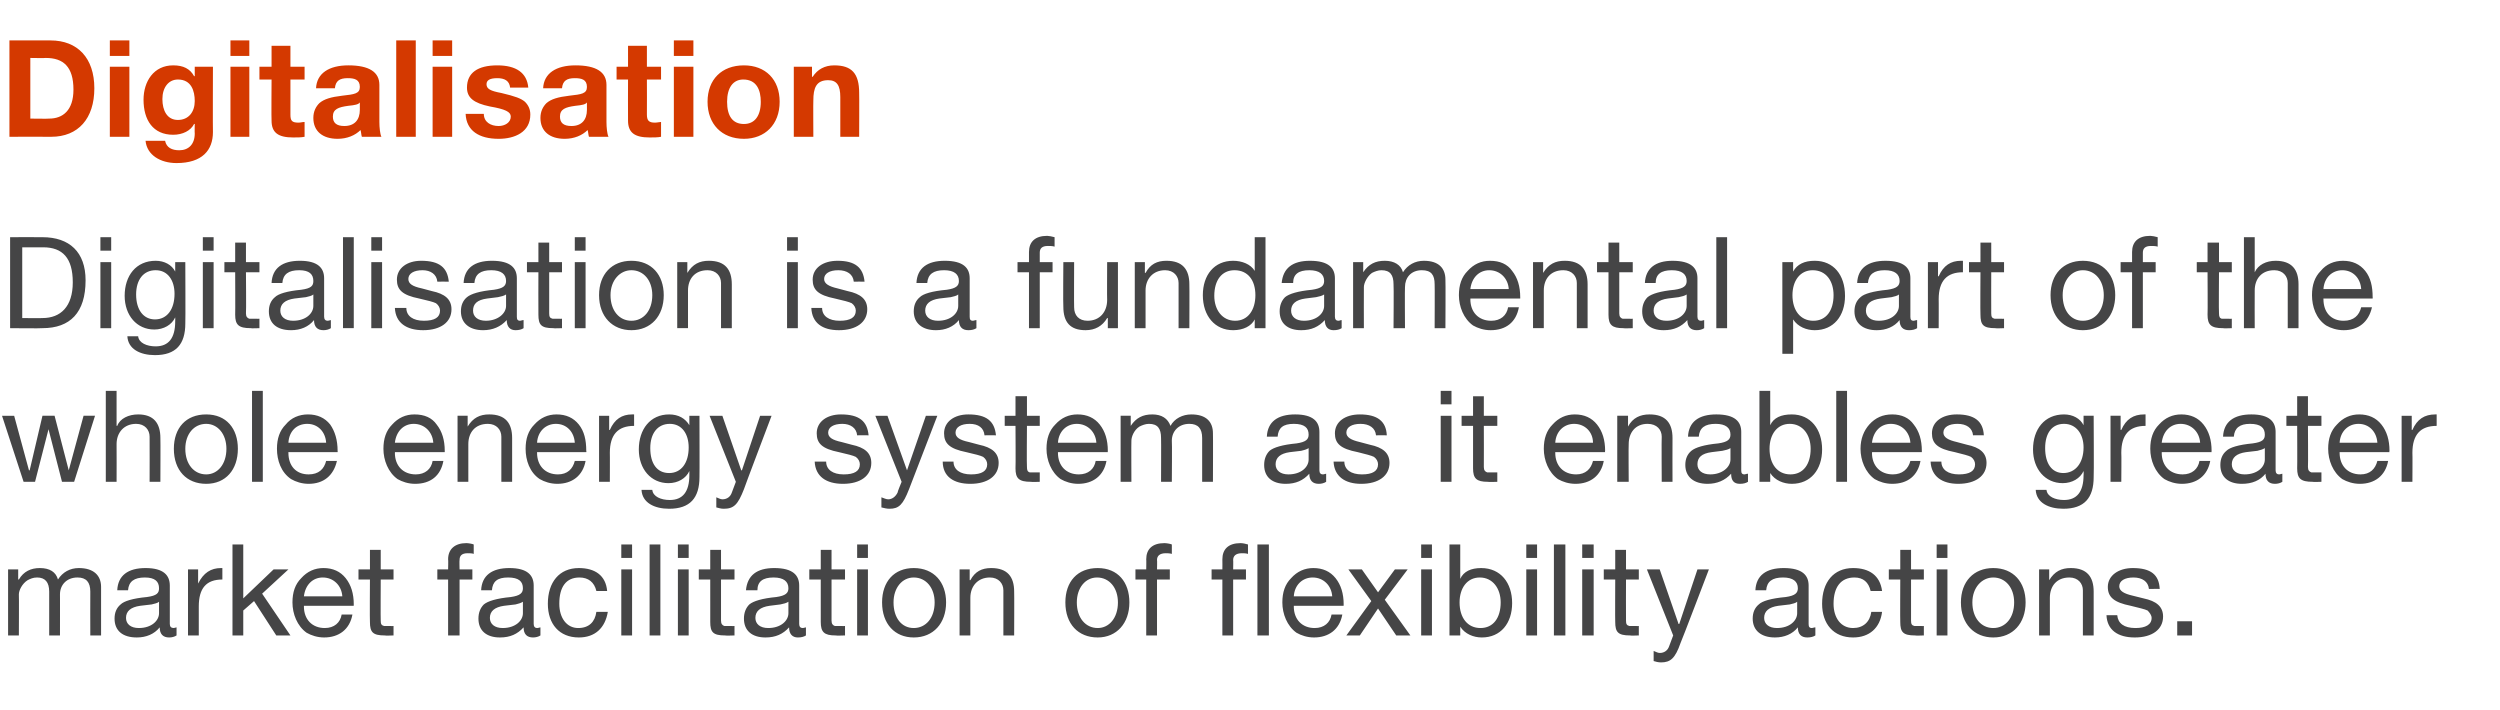
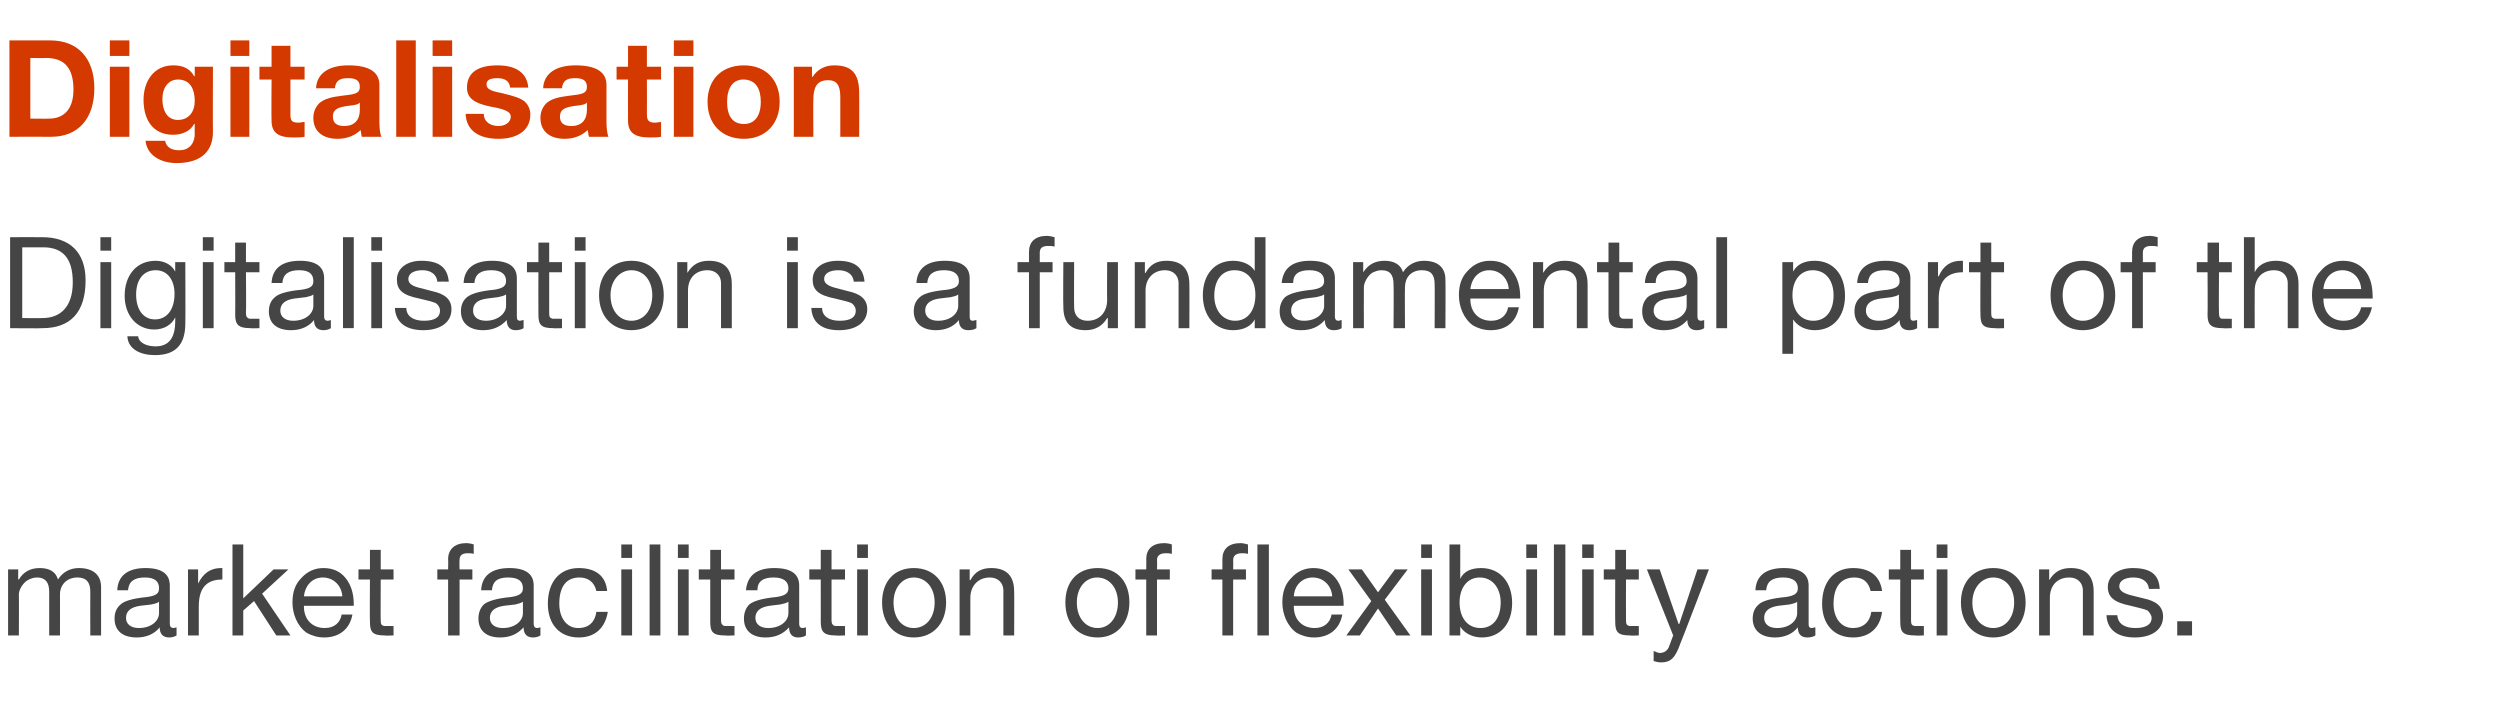
<svg xmlns="http://www.w3.org/2000/svg" version="1.1" width="371px" height="105.4px" viewBox="0 -6 371 105.4" style="top:-6px">
  <desc>Digitalisation Digitalisation is a fundamental part of the whole energy system as it enables greater market facilitat</desc>
  <defs />
  <g id="Polygon109522">
    <path d="m8.6 80c.7-1.1 1.8-1.7 3.1-1.7c2.2 0 3.3 1.1 3.3 2.8c-.01-.01 0 7.2 0 7.2h-1.6s-.02-6.47 0-6.5c0-1.4-.6-2.1-1.9-2.1c-1.6 0-2.6 1.1-2.6 2.5c.01-.03 0 6.1 0 6.1H7.3v-6.5c0-1.4-.6-2.1-1.8-2.1c-.6 0-1 .2-1.4.4c-.8.5-1.3 1.5-1.3 2.1c.03-.01 0 6.1 0 6.1H1.2v-9.8h1.5v1.5s.07-.03.1 0c.7-1.2 1.8-1.7 3.1-1.7c1.5 0 2.4.6 2.7 1.7zm16.6.9v5.7c0 .4.2.6.6.6c.1 0 .3-.1.4-.1v1.2c-.3.2-.7.3-1.1.3c-.9 0-1.4-.5-1.4-1.5c-.8 1-2 1.5-3.4 1.5c-2.1 0-3.3-1-3.3-2.8c0-.9.3-1.6.9-2.1c.5-.5 1.8-.9 3.9-1.1c1.5-.2 1.8-.6 1.8-1.3c0-1-.6-1.6-2.1-1.6c-1.6 0-2.4.6-2.5 1.9h-1.6c.1-2.2 1.6-3.3 4.2-3.3c2.7 0 3.6 1.1 3.6 2.6zm-4.6 6.3c1.9 0 3-1.1 3-2.2v-1.7c-.2.2-.7.3-1.1.4l-1.7.2c-1.4.2-2.1.8-2.1 1.8c0 .9.7 1.5 1.9 1.5zM33 78.3v1.7c-2.4 0-3.5 1.3-3.5 4v4.3h-1.6v-9.8h1.5v2.1s.04 0 0 0c.8-1.6 1.9-2.3 3.4-2.3h.2zm3.1-3.5v8l4.5-4.3h2.2l-3.9 3.6l4.2 6.2H41l-3.3-5.1l-1.6 1.4v3.7h-1.6V74.8h1.6zm15.2 5c.8 1 1.2 2.3 1.2 3.9c-.03.03 0 .2 0 .2h-7.4s.02.14 0 .1c0 1.9 1.2 3.2 3.1 3.2c1.4 0 2.3-.8 2.5-2h1.6c-.4 2.2-2 3.4-4.2 3.4c-1 0-1.9-.3-2.6-.7c-1.4-1-2.1-2.8-2.1-4.5c0-1.5.4-2.7 1.3-3.6c.9-1 2-1.5 3.3-1.5c1.4 0 2.5.5 3.3 1.5zm-.5 2.7c-.1-1.6-1.3-2.8-2.9-2.8c-1.5 0-2.6 1.1-2.8 2.8h5.7zm5.7-6.9v2.9h1.9v1.5h-1.9s-.03 6.11 0 6.1c0 .5.1.7.5.8h1c-.03.02.4 0 .4 0v1.4s-1.3.05-1.3 0c-1.8 0-2.2-.5-2.2-2c-.04 0 0-6.3 0-6.3h-1.7v-1.5h1.7v-2.9h1.6zm13.8-.8v1.4c-.2-.1-.7-.1-.9-.1c-.9 0-1.2.4-1.2 1c-.04.02 0 1.4 0 1.4h1.9v1.5h-1.9v8.3h-1.7V80h-1.6v-1.5h1.6s.04-1.51 0-1.5c0-1.5 1-2.4 2.7-2.4c.3 0 .9.1 1.1.2zm8.9 6.1v5.7c0 .4.2.6.5.6c.2 0 .4-.1.5-.1v1.2c-.3.2-.7.3-1.1.3c-.9 0-1.4-.5-1.4-1.5c-.9 1-2 1.5-3.5 1.5c-2 0-3.2-1-3.2-2.8c0-.9.3-1.6.8-2.1c.6-.5 1.9-.9 4-1.1c1.4-.2 1.8-.6 1.8-1.3c0-1-.6-1.6-2.2-1.6c-1.6 0-2.3.6-2.4 1.9h-1.6c.1-2.2 1.6-3.3 4.2-3.3c2.7 0 3.6 1.1 3.6 2.6zm-4.6 6.3c1.9 0 3-1.1 3-2.2v-1.7c-.3.2-.7.3-1.1.4l-1.7.2c-1.4.2-2.1.8-2.1 1.8c0 .9.7 1.5 1.9 1.5zm15.5-5.5h-1.6c-.3-1.3-1.2-2-2.5-2c-2 0-3 1.4-3 3.9c0 2.1 1.1 3.6 2.8 3.6c1.6 0 2.5-.9 2.7-2.4h1.7c-.4 2.4-1.9 3.8-4.3 3.8c-2.9 0-4.6-2-4.6-5c0-3.2 1.7-5.3 4.6-5.3c2.4 0 4 1.1 4.2 3.4zm3.7-6.9v2h-1.6v-2h1.6zm0 3.7v9.8h-1.6v-9.8h1.6zm4.2-3.7v13.5h-1.6V74.8h1.6zm4.2 0v2h-1.6v-2h1.6zm0 3.7v9.8h-1.6v-9.8h1.6zm4.8-2.9v2.9h2v1.5h-2s.01 6.11 0 6.1c0 .5.2.7.5.8h1c.01.02.5 0 .5 0v1.4s-1.37.05-1.4 0c-1.8 0-2.2-.5-2.2-2V80h-1.7v-1.5h1.7v-2.9h1.6zm11.6 5.3v5.7c0 .4.2.6.5.6c.2 0 .4-.1.5-.1v1.2c-.3.2-.7.3-1.2.3c-.8 0-1.3-.5-1.3-1.5c-.9 1-2 1.5-3.5 1.5c-2 0-3.2-1-3.2-2.8c0-.9.3-1.6.8-2.1c.6-.5 1.9-.9 4-1.1c1.4-.2 1.8-.6 1.8-1.3c0-1-.7-1.6-2.2-1.6c-1.6 0-2.4.6-2.4 1.9h-1.7c.2-2.2 1.6-3.3 4.2-3.3c2.8 0 3.7 1.1 3.7 2.6zm-4.6 6.3c1.9 0 3-1.1 3-2.2v-1.7c-.3.2-.7.3-1.2.4l-1.6.2c-1.4.2-2.1.8-2.1 1.8c0 .9.7 1.5 1.9 1.5zm9.4-11.6v2.9h2v1.5h-2s.01 6.11 0 6.1c0 .5.2.7.5.8h1c.01.02.5 0 .5 0v1.4s-1.36.05-1.4 0c-1.7 0-2.2-.5-2.2-2V80h-1.7v-1.5h1.7v-2.9h1.6zm5.4-.8v2h-1.6v-2h1.6zm0 3.7v9.8h-1.6v-9.8h1.6zm11.6 4.9c0 3.1-1.9 5.2-4.8 5.2c-2.8 0-4.7-2-4.7-5.2c0-3.1 1.8-5.1 4.7-5.1c3 0 4.8 2.1 4.8 5.1zm-4.8 3.8c1.8 0 3.1-1.5 3.1-3.8c0-2.2-1.3-3.7-3.1-3.7c-1.7 0-3 1.5-3 3.7c0 2.3 1.2 3.8 3 3.8zm14.9-5.4c.03.01 0 6.5 0 6.5h-1.6s.01-6.66 0-6.7c0-1-.7-1.9-2-1.9c-1.8 0-2.9 1.3-2.9 3v5.6h-1.6v-9.8h1.5v1.6s.05-.02.1 0c.7-1.3 1.7-1.8 3.1-1.8c2.4 0 3.4 1.3 3.4 3.5zm17.1 1.6c0 3.1-1.9 5.2-4.7 5.2c-2.9 0-4.8-2-4.8-5.2c0-3.1 1.8-5.1 4.8-5.1c3 0 4.7 2.1 4.7 5.1zm-4.7 3.8c1.7 0 3-1.5 3-3.8c0-2.2-1.3-3.7-3.1-3.7c-1.7 0-3 1.5-3 3.7c0 2.3 1.3 3.8 3.1 3.8zm11-12.4v1.4c-.3-.1-.7-.1-.9-.1c-.9 0-1.3.4-1.3 1c.04.02 0 1.4 0 1.4h1.9v1.5h-1.9v8.3h-1.6V80h-1.6v-1.5h1.6s.03-1.51 0-1.5c0-1.5.9-2.4 2.7-2.4c.3 0 .9.1 1.1.2zm11.3 0v1.4c-.3-.1-.7-.1-.9-.1c-.9 0-1.3.4-1.3 1c.03.02 0 1.4 0 1.4h1.9v1.5H183v8.3h-1.6V80h-1.6v-1.5h1.6s.02-1.51 0-1.5c0-1.5.9-2.4 2.7-2.4c.3 0 .8.1 1.1.2zm3.1 0v13.5h-1.7V74.8h1.7zm9.9 5c.8 1 1.2 2.3 1.2 3.9c-.03.03 0 .2 0 .2H192s.02.14 0 .1c0 1.9 1.2 3.2 3.1 3.2c1.4 0 2.3-.8 2.5-2h1.6c-.4 2.2-2 3.4-4.2 3.4c-1 0-1.9-.3-2.6-.7c-1.4-1-2.1-2.8-2.1-4.5c0-1.5.4-2.7 1.3-3.6c.9-1 2-1.5 3.3-1.5c1.4 0 2.5.5 3.3 1.5zm-.5 2.7c-.1-1.6-1.3-2.8-2.9-2.8c-1.5 0-2.7 1.1-2.8 2.8h5.7zm4.4-4l2.4 3.4l2.5-3.4h1.9l-3.4 4.5l3.8 5.3h-2.1l-2.7-4l-2.7 4h-2l3.7-5.1l-3.4-4.7h2zm10.4-3.7v2h-1.6v-2h1.6zm0 3.7v9.8h-1.6v-9.8h1.6zm4.2-3.7v5.1s.01-.04 0 0c.5-1.1 1.6-1.6 3.1-1.6c2.9 0 4.6 2.2 4.6 5.2c0 3-1.7 5.1-4.5 5.1c-1.2 0-2.5-.5-3.2-1.6c.01.04 0 0 0 0v1.3h-1.6V74.8h1.6zm3 12.4c1.9 0 3-1.5 3-3.8c0-2.1-1.2-3.7-3.1-3.7c-1.9 0-3 1.6-3 3.7c0 2.3 1.2 3.8 3.1 3.8zm8.4-12.4v2h-1.6v-2h1.6zm0 3.7v9.8h-1.6v-9.8h1.6zm4.2-3.7v13.5h-1.7V74.8h1.7zm4.2 0v2h-1.7v-2h1.7zm0 3.7v9.8h-1.7v-9.8h1.7zm4.8-2.9v2.9h1.9v1.5h-1.9s-.02 6.11 0 6.1c0 .5.1.7.5.8h1c-.01.02.4 0 .4 0v1.4s-1.29.05-1.3 0c-1.8 0-2.2-.5-2.2-2c-.03 0 0-6.3 0-6.3H238v-1.5h1.7v-2.9h1.6zm5 2.9l2.8 8.1h.1l2.7-8.1h1.7s-4.15 10.89-4.2 10.9c-.8 2.3-1.5 2.9-2.9 2.9c-.4 0-.8-.1-1.1-.2v-1.5c.3.1.6.3.9.3c.7 0 1.2-.4 1.4-1c0-.03.6-1.6.6-1.6l-3.9-9.8h1.9zm22.1 2.4v5.7c0 .4.1.6.5.6c.1 0 .3-.1.5-.1v1.2c-.3.2-.7.3-1.2.3c-.9 0-1.4-.5-1.4-1.5c-.8 1-2 1.5-3.4 1.5c-2 0-3.3-1-3.3-2.8c0-.9.3-1.6.9-2.1c.5-.5 1.8-.9 4-1.1c1.4-.2 1.8-.6 1.8-1.3c0-1-.7-1.6-2.2-1.6c-1.6 0-2.4.6-2.5 1.9h-1.6c.1-2.2 1.6-3.3 4.2-3.3c2.8 0 3.7 1.1 3.7 2.6zm-4.7 6.3c1.9 0 3-1.1 3-2.2v-1.7c-.2.2-.7.3-1.1.4l-1.7.2c-1.4.2-2.1.8-2.1 1.8c0 .9.7 1.5 1.9 1.5zm15.6-5.5h-1.7c-.3-1.3-1.1-2-2.4-2c-2 0-3.1 1.4-3.1 3.9c0 2.1 1.1 3.6 2.9 3.6c1.5 0 2.5-.9 2.7-2.4h1.6c-.3 2.4-1.9 3.8-4.3 3.8c-2.9 0-4.6-2-4.6-5c0-3.2 1.7-5.3 4.6-5.3c2.4 0 4 1.1 4.3 3.4zm4.3-6.1v2.9h1.9v1.5h-1.9s-.01 6.11 0 6.1c0 .5.1.7.5.8h1c-.01.02.4 0 .4 0v1.4s-1.28.05-1.3 0c-1.8 0-2.2-.5-2.2-2c-.03 0 0-6.3 0-6.3h-1.7v-1.5h1.7v-2.9h1.6zm5.4-.8v2h-1.6v-2h1.6zm0 3.7v9.8h-1.6v-9.8h1.6zm11.6 4.9c0 3.1-1.9 5.2-4.8 5.2c-2.8 0-4.8-2-4.8-5.2c0-3.1 1.9-5.1 4.8-5.1c3 0 4.8 2.1 4.8 5.1zm-4.8 3.8c1.8 0 3.1-1.5 3.1-3.8c0-2.2-1.3-3.7-3.1-3.7c-1.7 0-3.1 1.5-3.1 3.7c0 2.3 1.3 3.8 3.1 3.8zm14.9-5.4v6.5h-1.6s-.01-6.66 0-6.7c0-1-.7-1.9-2-1.9c-1.9 0-2.9 1.3-2.9 3v5.6h-1.6v-9.8h1.5v1.6s.03-.02 0 0c.8-1.3 1.8-1.8 3.2-1.8c2.4 0 3.4 1.3 3.4 3.5zm9.8-.4c.03-.02-1.6 0-1.6 0c0 0 .02-.04 0 0c-.1-1.1-1-1.7-2.3-1.7c-1.3 0-2.1.5-2.1 1.3c0 .7.7 1.1 2 1.4l1.6.4c1.9.4 2.9 1.2 2.9 2.7c0 1.9-1.6 3.1-4.2 3.1c-2.5 0-4.1-1.1-4.2-3.3h1.6c.1 1.2 1 1.9 2.7 1.9c1.5 0 2.4-.5 2.4-1.5c0-.4-.3-.8-.6-1.1c-.4-.2-1.3-.4-2.5-.7c-2.5-.5-3.4-1.3-3.4-2.8c0-1.7 1.6-2.8 3.7-2.8c2.7 0 3.9 1 4 3.1zm4.8 4.8v2.1h-2.2v-2.1h2.2z" stroke="none" fill="#454546" />
  </g>
  <g id="Polygon109521">
-     <path d="m2.1 55.7l2.2 8.1h.1l1.9-8.1h1.8l2.1 8.1l2.2-8.1h1.7L11 65.5H9.2l-2-7.8l-2 7.8H3.5L.3 55.7h1.8zM17.3 52v5.2s.05-.03.1 0c.4-1.1 1.7-1.7 3.1-1.7c2.3 0 3.3 1.3 3.3 3.5c.03.01 0 6.5 0 6.5h-1.6s.02-6.66 0-6.7c0-1-.7-1.9-2-1.9c-1.8 0-2.9 1.3-2.9 3c.02.04 0 5.6 0 5.6h-1.6V52h1.6zm18 8.6c0 3.1-1.8 5.2-4.7 5.2c-2.9 0-4.8-2-4.8-5.2c0-3.1 1.8-5.1 4.8-5.1c3 0 4.7 2.1 4.7 5.1zm-4.7 3.8c1.7 0 3-1.5 3-3.8c0-2.2-1.3-3.7-3-3.7c-1.8 0-3.1 1.5-3.1 3.7c0 2.3 1.3 3.8 3.1 3.8zM39 52v13.5h-1.6V52h1.6zm10 5c.7 1 1.1 2.3 1.1 3.9c.03.03 0 .2 0 .2h-7.3s-.02.14 0 .1c0 1.9 1.1 3.2 3 3.2c1.5 0 2.3-.8 2.6-2h1.6c-.5 2.2-2 3.4-4.2 3.4c-1 0-1.9-.3-2.6-.7c-1.5-1-2.1-2.8-2.1-4.5c0-1.5.4-2.7 1.3-3.6c.8-1 2-1.5 3.3-1.5c1.4 0 2.5.5 3.3 1.5zm-.6 2.7c-.1-1.6-1.2-2.8-2.8-2.8c-1.6 0-2.7 1.1-2.8 2.8h5.6zM64.8 57c.8 1 1.2 2.3 1.2 3.9v.2h-7.4s.04.14 0 .1c0 1.9 1.2 3.2 3.1 3.2c1.4 0 2.3-.8 2.5-2h1.6c-.4 2.2-1.9 3.4-4.2 3.4c-1 0-1.9-.3-2.6-.7c-1.4-1-2.1-2.8-2.1-4.5c0-1.5.4-2.7 1.3-3.6c.9-1 2-1.5 3.3-1.5c1.5 0 2.6.5 3.3 1.5zm-.5 2.7c-.1-1.6-1.3-2.8-2.9-2.8c-1.5 0-2.6 1.1-2.8 2.8h5.7zM76 59v6.5h-1.6v-6.7c0-1-.7-1.9-2-1.9c-1.9 0-2.9 1.3-2.9 3v5.6h-1.6v-9.8h1.5v1.6s.04-.02 0 0c.8-1.3 1.8-1.8 3.2-1.8c2.4 0 3.4 1.3 3.4 3.5zm9.9-2c.8 1 1.1 2.3 1.1 3.9c.05.03 0 .2 0 .2h-7.3v.1c0 1.9 1.2 3.2 3.1 3.2c1.4 0 2.2-.8 2.5-2h1.6c-.4 2.2-2 3.4-4.2 3.4c-1 0-1.9-.3-2.6-.7c-1.5-1-2.1-2.8-2.1-4.5c0-1.5.4-2.7 1.3-3.6c.9-1 2-1.5 3.3-1.5c1.4 0 2.5.5 3.3 1.5zm-.6 2.7c-.1-1.6-1.2-2.8-2.8-2.8c-1.5 0-2.7 1.1-2.8 2.8h5.6zm8.8-4.2v1.7c-2.4 0-3.6 1.3-3.6 4c.02-.04 0 4.3 0 4.3h-1.6v-9.8h1.5v2.1h.1c.7-1.6 1.8-2.3 3.3-2.3h.3zm8.2 1.6c-.01.03 0 0 0 0v-1.4h1.5s.03 9.11 0 9.1c0 3.1-1.4 4.7-4.5 4.7c-2.2 0-4-.9-4.1-2.8h1.6c.1 1 1.3 1.5 2.6 1.5c1.9 0 2.9-1.2 2.9-3.7v-.6s-.03-.02 0 0c-.5 1.1-1.7 1.8-3.1 1.8c-2.6 0-4.4-2.1-4.4-5c0-3 1.7-5.2 4.5-5.2c1.4 0 2.4.6 3 1.6zm-3 7.1c1.8 0 2.9-1.5 2.9-3.8c0-2-1-3.5-2.8-3.5c-1.8 0-2.9 1.4-2.9 3.6c0 2.3 1 3.7 2.8 3.7zm7.9-8.5l2.8 8.1h.1l2.7-8.1h1.7s-4.13 10.89-4.1 10.9c-.9 2.3-1.5 2.9-3 2.9c-.4 0-.7-.1-1.1-.2v-1.5c.3.1.6.3.9.3c.7 0 1.2-.4 1.4-1l.6-1.6l-3.9-9.8h1.9zm21.7 2.9c-.05-.02-1.7 0-1.7 0c0 0 .04-.04 0 0c-.1-1.1-1-1.7-2.2-1.7c-1.3 0-2.1.5-2.1 1.3c0 .7.6 1.1 2 1.4l1.5.4c1.9.4 2.9 1.2 2.9 2.7c0 1.9-1.6 3.1-4.2 3.1c-2.5 0-4.1-1.1-4.2-3.3h1.7c0 1.2 1 1.9 2.6 1.9c1.6 0 2.4-.5 2.4-1.5c0-.4-.2-.8-.6-1.1c-.4-.2-1.2-.4-2.5-.7c-2.5-.5-3.3-1.3-3.3-2.8c0-1.7 1.5-2.8 3.6-2.8c2.7 0 3.9 1 4.1 3.1zm2.8-2.9l2.9 8.1l2.8-8.1h1.7l-4.2 10.9c-.9 2.3-1.5 2.9-2.9 2.9c-.4 0-.8-.1-1.2-.2v-1.5c.3.1.7.3 1 .3c.6 0 1.1-.4 1.4-1c-.05-.03.6-1.6.6-1.6l-3.9-9.8h1.8zm16.1 2.9c-.04-.02-1.7 0-1.7 0c0 0 .04-.04 0 0c-.1-1.1-.9-1.7-2.2-1.7c-1.3 0-2.1.5-2.1 1.3c0 .7.6 1.1 2 1.4l1.5.4c1.9.4 2.9 1.2 2.9 2.7c0 1.9-1.6 3.1-4.2 3.1c-2.5 0-4.1-1.1-4.1-3.3h1.6c0 1.2 1 1.9 2.6 1.9c1.6 0 2.4-.5 2.4-1.5c0-.4-.2-.8-.6-1.1c-.4-.2-1.2-.4-2.5-.7c-2.5-.5-3.3-1.3-3.3-2.8c0-1.7 1.5-2.8 3.6-2.8c2.7 0 3.9 1 4.1 3.1zm4.6-5.8v2.9h1.9v1.5h-1.9s-.05 6.11 0 6.1c0 .5.1.7.4.8h1.1c-.05.02.4 0 .4 0v1.4s-1.32.05-1.3 0c-1.8 0-2.3-.5-2.3-2c.04 0 0-6.3 0-6.3h-1.6v-1.5h1.6v-2.9h1.7zm10.8 4.2c.8 1 1.2 2.3 1.2 3.9c-.03.03 0 .2 0 .2H157v.1c0 1.9 1.2 3.2 3.1 3.2c1.4 0 2.3-.8 2.5-2h1.6c-.4 2.2-2 3.4-4.2 3.4c-1 0-1.9-.3-2.6-.7c-1.4-1-2.1-2.8-2.1-4.5c0-1.5.4-2.7 1.3-3.6c.9-1 2-1.5 3.3-1.5c1.4 0 2.5.5 3.3 1.5zm-.5 2.7c-.1-1.6-1.3-2.8-2.9-2.8c-1.5 0-2.7 1.1-2.8 2.8h5.7zm11-2.5c.6-1.1 1.8-1.7 3.1-1.7c2.2 0 3.2 1.1 3.2 2.8c.03-.01 0 7.2 0 7.2h-1.6V59c0-1.4-.6-2.1-1.9-2.1c-1.6 0-2.6 1.1-2.6 2.5c.05-.03 0 6.1 0 6.1h-1.6s.03-6.47 0-6.5c0-1.4-.5-2.1-1.8-2.1c-.5 0-1 .2-1.4.4c-.8.5-1.2 1.5-1.2 2.1c-.03-.01 0 6.1 0 6.1h-1.6v-9.8h1.5v1.5s.01-.03 0 0c.8-1.2 1.8-1.7 3.2-1.7c1.4 0 2.3.6 2.7 1.7zm22.1.9v5.7c0 .4.2.6.5.6c.2 0 .4-.1.5-.1v1.2c-.3.2-.7.3-1.1.3c-.9 0-1.4-.5-1.4-1.5c-.9 1-2 1.5-3.5 1.5c-2 0-3.2-1-3.2-2.8c0-.9.3-1.6.8-2.1c.6-.5 1.9-.9 4-1.1c1.4-.2 1.8-.6 1.8-1.3c0-1-.6-1.6-2.2-1.6c-1.6 0-2.3.6-2.4 1.9H188c.1-2.2 1.6-3.3 4.2-3.3c2.7 0 3.6 1.1 3.6 2.6zm-4.6 6.3c1.9 0 3-1.1 3-2.2v-1.7c-.3.2-.7.3-1.1.4l-1.7.2c-1.4.2-2.1.8-2.1 1.8c0 .9.7 1.5 1.9 1.5zm14.6-5.8c-.01-.02-1.6 0-1.6 0c0 0-.02-.04 0 0c-.1-1.1-1-1.7-2.3-1.7c-1.3 0-2.1.5-2.1 1.3c0 .7.7 1.1 2 1.4l1.5.4c1.9.4 2.9 1.2 2.9 2.7c0 1.9-1.6 3.1-4.2 3.1c-2.4 0-4-1.1-4.1-3.3h1.6c0 1.2 1 1.9 2.6 1.9c1.6 0 2.4-.5 2.4-1.5c0-.4-.2-.8-.6-1.1c-.4-.2-1.2-.4-2.4-.7c-2.6-.5-3.4-1.3-3.4-2.8c0-1.7 1.5-2.8 3.7-2.8c2.6 0 3.9 1 4 3.1zm9.6-6.6v2h-1.6v-2h1.6zm0 3.7v9.8h-1.6v-9.8h1.6zm4.8-2.9v2.9h2v1.5h-2s.02 6.11 0 6.1c0 .5.2.7.5.8h1c.02.02.5 0 .5 0v1.4s-1.35.05-1.4 0c-1.7 0-2.2-.5-2.2-2v-6.3h-1.7v-1.5h1.7v-2.9h1.6zM237 57c.8 1 1.2 2.3 1.2 3.9c-.04.03 0 .2 0 .2h-7.4v.1c0 1.9 1.2 3.2 3.1 3.2c1.4 0 2.2-.8 2.5-2h1.6c-.4 2.2-2 3.4-4.2 3.4c-1 0-1.9-.3-2.6-.7c-1.4-1-2.1-2.8-2.1-4.5c0-1.5.4-2.7 1.3-3.6c.9-1 2-1.5 3.3-1.5c1.4 0 2.5.5 3.3 1.5zm-.6 2.7c0-1.6-1.2-2.8-2.8-2.8c-1.5 0-2.7 1.1-2.8 2.8h5.6zm11.8-.7c-.02.01 0 6.5 0 6.5h-1.6s-.04-6.66 0-6.7c0-1-.7-1.9-2.1-1.9c-1.8 0-2.8 1.3-2.8 3c-.04.04 0 5.6 0 5.6H240v-9.8h1.6v1.6s0-.02 0 0c.7-1.3 1.8-1.8 3.2-1.8c2.4 0 3.4 1.3 3.4 3.5zm10.2-.9v5.7c0 .4.1.6.5.6c.1 0 .3-.1.5-.1v1.2c-.3.2-.7.3-1.2.3c-.9 0-1.3-.5-1.3-1.5c-.9 1-2.1 1.5-3.5 1.5c-2 0-3.3-1-3.3-2.8c0-.9.3-1.6.9-2.1c.6-.5 1.9-.9 4-1.1c1.4-.2 1.8-.6 1.8-1.3c0-1-.7-1.6-2.2-1.6c-1.6 0-2.4.6-2.5 1.9h-1.6c.1-2.2 1.6-3.3 4.2-3.3c2.8 0 3.7 1.1 3.7 2.6zm-4.6 6.3c1.8 0 3-1.1 3-2.2v-1.7c-.3.2-.7.3-1.2.4l-1.6.2c-1.5.2-2.1.8-2.1 1.8c0 .9.7 1.5 1.9 1.5zm8.9-12.4v5.1s.03-.04 0 0c.5-1.1 1.6-1.6 3.2-1.6c2.8 0 4.5 2.2 4.5 5.2c0 3-1.7 5.1-4.5 5.1c-1.2 0-2.5-.5-3.2-1.6c.03.04 0 0 0 0v1.3h-1.6V52h1.6zm3 12.4c1.9 0 3-1.5 3-3.8c0-2.1-1.2-3.7-3.1-3.7c-1.9 0-3 1.6-3 3.7c0 2.3 1.2 3.8 3.1 3.8zm8.4-12.4v13.5h-1.6V52h1.6zm9.9 5c.8 1 1.2 2.3 1.2 3.9v.2h-7.4s.05.14 0 .1c0 1.9 1.2 3.2 3.1 3.2c1.4 0 2.3-.8 2.6-2h1.5c-.4 2.2-1.9 3.4-4.2 3.4c-1 0-1.9-.3-2.6-.7c-1.4-1-2.1-2.8-2.1-4.5c0-1.5.5-2.7 1.3-3.6c.9-1 2-1.5 3.4-1.5c1.4 0 2.5.5 3.2 1.5zm-.5 2.7c-.1-1.6-1.3-2.8-2.9-2.8c-1.5 0-2.6 1.1-2.8 2.8h5.7zm10.9-1.1c-.01-.02-1.6 0-1.6 0c0 0-.03-.04 0 0c-.1-1.1-1-1.7-2.3-1.7c-1.3 0-2.1.5-2.1 1.3c0 .7.7 1.1 2 1.4l1.5.4c1.9.4 2.9 1.2 2.9 2.7c0 1.9-1.6 3.1-4.2 3.1c-2.4 0-4-1.1-4.1-3.3h1.6c0 1.2 1 1.9 2.6 1.9c1.6 0 2.4-.5 2.4-1.5c0-.4-.2-.8-.6-1.1c-.4-.2-1.2-.4-2.4-.7c-2.6-.5-3.4-1.3-3.4-2.8c0-1.7 1.5-2.8 3.7-2.8c2.6 0 3.9 1 4 3.1zm14.8-1.5c.01.03 0 0 0 0v-1.4h1.5s.05 9.11 0 9.1c0 3.1-1.4 4.7-4.5 4.7c-2.2 0-4-.9-4.1-2.8h1.6c.1 1 1.3 1.5 2.6 1.5c1.9 0 2.9-1.2 2.9-3.7c.03-.01 0-.6 0-.6c0 0-.01-.02 0 0c-.5 1.1-1.7 1.8-3.1 1.8c-2.6 0-4.4-2.1-4.4-5c0-3 1.7-5.2 4.6-5.2c1.3 0 2.4.6 2.9 1.6zm-3 7.1c1.8 0 3-1.5 3-3.8c0-2-1.1-3.5-2.9-3.5c-1.8 0-2.8 1.4-2.8 3.6c0 2.3 1 3.7 2.7 3.7zm12.2-8.7v1.7c-2.4 0-3.6 1.3-3.6 4c.04-.04 0 4.3 0 4.3h-1.6v-9.8h1.5v2.1h.1c.7-1.6 1.8-2.3 3.4-2.3h.2zM327 57c.8 1 1.2 2.3 1.2 3.9c-.03.03 0 .2 0 .2h-7.4s.02.14 0 .1c0 1.9 1.2 3.2 3.1 3.2c1.4 0 2.3-.8 2.5-2h1.6c-.4 2.2-2 3.4-4.2 3.4c-1 0-1.9-.3-2.6-.7c-1.4-1-2.1-2.8-2.1-4.5c0-1.5.4-2.7 1.3-3.6c.9-1 2-1.5 3.3-1.5c1.4 0 2.5.5 3.3 1.5zm-.5 2.7c-.1-1.6-1.3-2.8-2.9-2.8c-1.5 0-2.6 1.1-2.8 2.8h5.7zm11.2-1.6v5.7c0 .4.2.6.5.6c.2 0 .4-.1.5-.1v1.2c-.3.2-.7.3-1.1.3c-.9 0-1.4-.5-1.4-1.5c-.8 1-2 1.5-3.5 1.5c-2 0-3.2-1-3.2-2.8c0-.9.3-1.6.9-2.1c.5-.5 1.8-.9 3.9-1.1c1.5-.2 1.8-.6 1.8-1.3c0-1-.6-1.6-2.2-1.6c-1.5 0-2.3.6-2.4 1.9h-1.6c.1-2.2 1.6-3.3 4.2-3.3c2.7 0 3.6 1.1 3.6 2.6zm-4.6 6.3c1.9 0 3-1.1 3-2.2v-1.7c-.3.2-.7.3-1.1.4l-1.7.2c-1.4.2-2.1.8-2.1 1.8c0 .9.7 1.5 1.9 1.5zm9.4-11.6v2.9h2v1.5h-2s.04 6.11 0 6.1c0 .5.2.7.5.8h1c.04.02.5 0 .5 0v1.4s-1.33.05-1.3 0c-1.8 0-2.3-.5-2.3-2c.03 0 0-6.3 0-6.3h-1.6v-1.5h1.6v-2.9h1.6zm10.9 4.2c.8 1 1.2 2.3 1.2 3.9c-.05.03 0 .2 0 .2h-7.4v.1c0 1.9 1.2 3.2 3.1 3.2c1.4 0 2.2-.8 2.5-2h1.6c-.4 2.2-2 3.4-4.2 3.4c-1 0-1.9-.3-2.6-.7c-1.4-1-2.1-2.8-2.1-4.5c0-1.5.4-2.7 1.3-3.6c.9-1 2-1.5 3.3-1.5c1.4 0 2.5.5 3.3 1.5zm-.6 2.7c-.1-1.6-1.2-2.8-2.8-2.8c-1.5 0-2.7 1.1-2.8 2.8h5.6zm8.8-4.2v1.7c-2.4 0-3.6 1.3-3.6 4c.03-.04 0 4.3 0 4.3h-1.6v-9.8h1.5v2.1h.1c.7-1.6 1.8-2.3 3.4-2.3h.2z" stroke="none" fill="#454546" />
-   </g>
+     </g>
  <g id="Polygon109520">
    <path d="m6.3 29.2c4 0 6.4 2.2 6.4 6.4c0 4.8-2.3 7.1-6.4 7.1c-.05.05-4.8 0-4.8 0V29.2s4.75-.02 4.8 0zm0 12c2.7 0 4.5-1.7 4.5-5.3c0-3.6-1.5-5.2-4.4-5.2H3.3v10.5s3.05.03 3 0zm10.2-12v2h-1.6v-2h1.6zm0 3.7v9.8h-1.6v-9.8h1.6zm9.5 1.4c0 .03 0 0 0 0v-1.4h1.5s.04 9.11 0 9.1c0 3.1-1.4 4.7-4.5 4.7c-2.2 0-4-.9-4.1-2.8h1.6c.1 1 1.3 1.5 2.6 1.5c1.9 0 2.9-1.2 2.9-3.7c.02-.01 0-.6 0-.6c0 0-.02-.02 0 0c-.5 1.1-1.7 1.8-3.1 1.8c-2.6 0-4.4-2.1-4.4-5c0-3 1.7-5.2 4.6-5.2c1.3 0 2.4.6 2.9 1.6zm-3 7.1c1.8 0 2.9-1.5 2.9-3.8c0-2-1-3.5-2.8-3.5c-1.8 0-2.9 1.4-2.9 3.6c0 2.3 1.1 3.7 2.8 3.7zm8.7-12.2v2h-1.6v-2h1.6zm0 3.7v9.8h-1.6v-9.8h1.6zm4.8-2.9v2.9h2v1.5h-2s.05 6.11 0 6.1c0 .5.2.7.5.8h1c.05.02.5 0 .5 0v1.4s-1.33.05-1.3 0c-1.8 0-2.3-.5-2.3-2c.03 0 0-6.3 0-6.3h-1.6v-1.5h1.6V30h1.6zm11.6 5.3v5.7c0 .4.2.6.5.6c.2 0 .4-.1.5-.1v1.2c-.3.2-.7.3-1.1.3c-.9 0-1.4-.5-1.4-1.5c-.8 1-2 1.5-3.4 1.5c-2.1 0-3.3-1-3.3-2.8c0-.9.3-1.6.9-2.1c.5-.5 1.8-.9 3.9-1.1c1.5-.2 1.8-.6 1.8-1.3c0-1-.6-1.6-2.1-1.6c-1.6 0-2.4.6-2.5 1.9h-1.6c.1-2.2 1.6-3.3 4.2-3.3c2.7 0 3.6 1.1 3.6 2.6zm-4.6 6.3c1.9 0 3-1.1 3-2.2v-1.7c-.2.2-.7.3-1.1.4l-1.7.2c-1.4.2-2.1.8-2.1 1.8c0 .9.7 1.5 1.9 1.5zm9-12.4v13.5h-1.6V29.2h1.6zm4.2 0v2h-1.6v-2h1.6zm0 3.7v9.8h-1.6v-9.8h1.6zm9.9 2.9c-.05-.02-1.7 0-1.7 0c0 0 .04-.04 0 0c-.1-1.1-1-1.7-2.2-1.7c-1.3 0-2.1.5-2.1 1.3c0 .7.6 1.1 2 1.4l1.5.4c1.9.4 2.9 1.2 2.9 2.7c0 1.9-1.6 3.1-4.2 3.1c-2.5 0-4.1-1.1-4.2-3.3h1.7c0 1.2 1 1.9 2.6 1.9c1.6 0 2.4-.5 2.4-1.5c0-.4-.2-.8-.6-1.1c-.4-.2-1.2-.4-2.5-.7c-2.5-.5-3.3-1.3-3.3-2.8c0-1.7 1.5-2.8 3.6-2.8c2.7 0 3.9 1 4.1 3.1zm10.1-.5v5.7c0 .4.1.6.5.6c.1 0 .3-.1.5-.1v1.2c-.3.2-.7.3-1.2.3c-.8 0-1.3-.5-1.3-1.5c-.9 1-2.1 1.5-3.5 1.5c-2 0-3.3-1-3.3-2.8c0-.9.3-1.6.9-2.1c.6-.5 1.9-.9 4-1.1c1.4-.2 1.8-.6 1.8-1.3c0-1-.7-1.6-2.2-1.6c-1.6 0-2.4.6-2.5 1.9h-1.6c.1-2.2 1.6-3.3 4.2-3.3c2.8 0 3.7 1.1 3.7 2.6zm-4.6 6.3c1.8 0 3-1.1 3-2.2v-1.7c-.3.2-.7.3-1.2.4l-1.6.2c-1.5.2-2.1.8-2.1 1.8c0 .9.7 1.5 1.9 1.5zM81.5 30v2.9h1.9v1.5h-1.9s-.01 6.11 0 6.1c0 .5.1.7.5.8h1c-.01.02.4 0 .4 0v1.4s-1.28.05-1.3 0c-1.8 0-2.2-.5-2.2-2c-.02 0 0-6.3 0-6.3h-1.7v-1.5h1.7V30h1.6zm5.4-.8v2h-1.6v-2h1.6zm0 3.7v9.8h-1.6v-9.8h1.6zm11.6 4.9c0 3.1-1.9 5.2-4.8 5.2c-2.8 0-4.8-2-4.8-5.2c0-3.1 1.9-5.1 4.8-5.1c3 0 4.8 2.1 4.8 5.1zm-4.8 3.8c1.8 0 3.1-1.5 3.1-3.8c0-2.2-1.3-3.7-3.1-3.7c-1.7 0-3.1 1.5-3.1 3.7c0 2.3 1.3 3.8 3.1 3.8zm14.9-5.4v6.5H107s-.01-6.66 0-6.7c0-1-.7-1.9-2-1.9c-1.9 0-2.9 1.3-2.9 3v5.6h-1.6v-9.8h1.5v1.6s.03-.02 0 0c.8-1.3 1.8-1.8 3.2-1.8c2.4 0 3.4 1.3 3.4 3.5zm9.8-7v2h-1.6v-2h1.6zm0 3.7v9.8h-1.6v-9.8h1.6zm9.9 2.9c-.02-.02-1.6 0-1.6 0c0 0-.04-.04 0 0c-.1-1.1-1-1.7-2.3-1.7c-1.3 0-2.1.5-2.1 1.3c0 .7.7 1.1 2 1.4l1.5.4c1.9.4 2.9 1.2 2.9 2.7c0 1.9-1.6 3.1-4.2 3.1c-2.5 0-4-1.1-4.1-3.3h1.6c0 1.2 1 1.9 2.6 1.9c1.6 0 2.4-.5 2.4-1.5c0-.4-.2-.8-.6-1.1c-.4-.2-1.2-.4-2.5-.7c-2.5-.5-3.3-1.3-3.3-2.8c0-1.7 1.5-2.8 3.7-2.8c2.6 0 3.8 1 4 3.1zm15.6-.5v5.7c0 .4.1.6.5.6c.1 0 .3-.1.5-.1v1.2c-.3.2-.7.3-1.2.3c-.9 0-1.4-.5-1.4-1.5c-.8 1-2 1.5-3.4 1.5c-2 0-3.3-1-3.3-2.8c0-.9.3-1.6.9-2.1c.5-.5 1.8-.9 4-1.1c1.4-.2 1.8-.6 1.8-1.3c0-1-.7-1.6-2.2-1.6c-1.6 0-2.4.6-2.5 1.9H136c.1-2.2 1.6-3.3 4.2-3.3c2.8 0 3.7 1.1 3.7 2.6zm-4.7 6.3c1.9 0 3-1.1 3-2.2v-1.7c-.2.2-.7.3-1.1.4l-1.7.2c-1.4.2-2.1.8-2.1 1.8c0 .9.7 1.5 1.9 1.5zm17.3-12.4v1.4c-.3-.1-.7-.1-1-.1c-.9 0-1.2.4-1.2 1v1.4h1.9v1.5h-1.9v8.3h-1.6v-8.3H151v-1.5h1.7v-1.5c0-1.5.9-2.4 2.7-2.4c.2 0 .8.1 1.1.2zm2.9 3.7s-.03 6.71 0 6.7c0 1.2.7 2 2 2c1.8 0 2.9-1.3 2.9-3.1c-.03.03 0-5.6 0-5.6h1.6v9.8h-1.5v-1.5h-.1c-.7 1.2-1.8 1.8-3.2 1.8c-2.3 0-3.3-1.2-3.3-3.5c-.05-.02 0-6.6 0-6.6h1.6zm17.1 3.3c.03.01 0 6.5 0 6.5h-1.6s.01-6.66 0-6.7c0-1-.7-1.9-2-1.9c-1.8 0-2.9 1.3-2.9 3v5.6h-1.6v-9.8h1.5v1.6s.05-.02.1 0c.7-1.3 1.7-1.8 3.1-1.8c2.4 0 3.4 1.3 3.4 3.5zm11.3-7v13.5h-1.6v-1.3s-.02.02 0 0c-.5 1-1.7 1.6-3.2 1.6c-2.7 0-4.5-2.1-4.5-5.2c0-3 1.7-5.1 4.5-5.1c1.3 0 2.6.5 3.2 1.5c-.02.04 0 0 0 0v-5h1.6zm-4.5 12.4c1.9 0 3-1.6 3-3.8c0-2.2-1.1-3.7-3.1-3.7c-1.9 0-3 1.5-3 3.8c0 2.1 1.2 3.7 3.1 3.7zm14.8-6.3v5.7c0 .4.2.6.5.6c.2 0 .3-.1.5-.1v1.2c-.3.2-.7.3-1.2.3c-.8 0-1.3-.5-1.3-1.5c-.9 1-2 1.5-3.5 1.5c-2 0-3.2-1-3.2-2.8c0-.9.3-1.6.8-2.1c.6-.5 1.9-.9 4-1.1c1.4-.2 1.8-.6 1.8-1.3c0-1-.7-1.6-2.2-1.6c-1.6 0-2.4.6-2.4 1.9h-1.7c.2-2.2 1.6-3.3 4.2-3.3c2.8 0 3.7 1.1 3.7 2.6zm-4.6 6.3c1.9 0 3-1.1 3-2.2v-1.7c-.3.2-.7.3-1.2.4l-1.6.2c-1.4.2-2.1.8-2.1 1.8c0 .9.7 1.5 1.9 1.5zm14.7-7.2c.7-1.1 1.8-1.7 3.1-1.7c2.2 0 3.2 1.1 3.2 2.8c.04-.01 0 7.2 0 7.2h-1.6s.03-6.47 0-6.5c0-1.4-.5-2.1-1.9-2.1c-1.6 0-2.5 1.1-2.5 2.5c-.04-.03 0 6.1 0 6.1h-1.7s.05-6.47 0-6.5c0-1.4-.5-2.1-1.8-2.1c-.5 0-1 .2-1.4.4c-.7.5-1.2 1.5-1.2 2.1c-.02-.01 0 6.1 0 6.1h-1.6v-9.8h1.5v1.5s.02-.03 0 0c.8-1.2 1.8-1.7 3.2-1.7c1.4 0 2.4.6 2.7 1.7zm16.2-.2c.8 1 1.2 2.3 1.2 3.9v.2h-7.4s.04.14 0 .1c0 1.9 1.2 3.2 3.1 3.2c1.4 0 2.3-.8 2.5-2h1.6c-.4 2.2-1.9 3.4-4.2 3.4c-1 0-1.9-.3-2.6-.7c-1.4-1-2.1-2.8-2.1-4.5c0-1.5.4-2.7 1.3-3.6c.9-1 2-1.5 3.3-1.5c1.5 0 2.6.5 3.3 1.5zm-.5 2.7c-.1-1.6-1.3-2.8-2.9-2.8c-1.5 0-2.6 1.1-2.8 2.8h5.7zm11.7-.7v6.5H234V36c0-1-.7-1.9-2-1.9c-1.9 0-2.9 1.3-2.9 3v5.6h-1.6v-9.8h1.5v1.6s.04-.02 0 0c.8-1.3 1.8-1.8 3.2-1.8c2.4 0 3.4 1.3 3.4 3.5zm4.7-6.2v2.9h2v1.5h-2s.01 6.11 0 6.1c0 .5.2.7.5.8h1c.01.02.5 0 .5 0v1.4s-1.36.05-1.4 0c-1.7 0-2.2-.5-2.2-2v-6.3H237v-1.5h1.7V30h1.6zm11.6 5.3v5.7c0 .4.2.6.5.6c.2 0 .4-.1.5-.1v1.2c-.3.2-.7.3-1.1.3c-.9 0-1.4-.5-1.4-1.5c-.9 1-2 1.5-3.5 1.5c-2 0-3.2-1-3.2-2.8c0-.9.3-1.6.8-2.1c.6-.5 1.9-.9 4-1.1c1.4-.2 1.8-.6 1.8-1.3c0-1-.7-1.6-2.2-1.6c-1.6 0-2.4.6-2.4 1.9h-1.6c.1-2.2 1.6-3.3 4.1-3.3c2.8 0 3.7 1.1 3.7 2.6zm-4.6 6.3c1.9 0 3-1.1 3-2.2v-1.7c-.3.2-.7.3-1.2.4l-1.6.2c-1.4.2-2.1.8-2.1 1.8c0 .9.7 1.5 1.9 1.5zm9-12.4v13.5h-1.6V29.2h1.6zm17.5 8.7c0 3-1.7 5.1-4.5 5.1c-1.2 0-2.5-.5-3.2-1.6c.04.04 0 0 0 0v5.1h-1.6V32.9h1.6v1.4s.04-.04 0 0c.6-1.1 1.7-1.6 3.2-1.6c2.8 0 4.5 2.1 4.5 5.2zm-4.7 3.7c1.9 0 3-1.5 3-3.8c0-2.1-1.1-3.7-3.1-3.7c-1.9 0-3 1.6-3 3.7c0 2.3 1.2 3.8 3.1 3.8zm14.4-6.3v5.7c0 .4.1.6.5.6c.1 0 .3-.1.5-.1v1.2c-.3.2-.7.3-1.2.3c-.9 0-1.4-.5-1.4-1.5c-.8 1-2 1.5-3.4 1.5c-2 0-3.3-1-3.3-2.8c0-.9.3-1.6.9-2.1c.5-.5 1.9-.9 4-1.1c1.4-.2 1.8-.6 1.8-1.3c0-1-.7-1.6-2.2-1.6c-1.6 0-2.4.6-2.5 1.9h-1.6c.1-2.2 1.6-3.3 4.2-3.3c2.8 0 3.7 1.1 3.7 2.6zm-4.7 6.3c1.9 0 3-1.1 3-2.2v-1.7c-.2.2-.7.3-1.1.4l-1.6.2c-1.5.2-2.2.8-2.2 1.8c0 .9.7 1.5 1.9 1.5zm12.5-8.9v1.7c-2.4 0-3.6 1.3-3.6 4c.02-.04 0 4.3 0 4.3h-1.6v-9.8h1.5v2.1h.1c.7-1.6 1.8-2.3 3.3-2.3h.3zm4.2-2.7v2.9h1.9v1.5h-1.9s-.02 6.11 0 6.1c0 .5.1.7.5.8h1c-.02.02.4 0 .4 0v1.4s-1.3.05-1.3 0c-1.8 0-2.2-.5-2.2-2c-.04 0 0-6.3 0-6.3h-1.7v-1.5h1.7V30h1.6zm18.4 7.8c0 3.1-1.9 5.2-4.8 5.2c-2.8 0-4.8-2-4.8-5.2c0-3.1 1.9-5.1 4.8-5.1c3 0 4.8 2.1 4.8 5.1zm-4.8 3.8c1.8 0 3.1-1.5 3.1-3.8c0-2.2-1.3-3.7-3.1-3.7c-1.7 0-3 1.5-3 3.7c0 2.3 1.2 3.8 3 3.8zm11.1-12.4v1.4c-.3-.1-.7-.1-1-.1c-.9 0-1.2.4-1.2 1v1.4h1.9v1.5H318v8.3h-1.6v-8.3h-1.7v-1.5h1.7v-1.5c0-1.5.9-2.4 2.7-2.4c.2 0 .8.1 1.1.2zm9.1.8v2.9h1.9v1.5h-1.9s-.05 6.11 0 6.1c0 .5.1.7.4.8h1.1c-.04.02.4 0 .4 0v1.4s-1.32.05-1.3 0c-1.8 0-2.3-.5-2.3-2c.04 0 0-6.3 0-6.3H326v-1.5h1.6V30h1.7zm5.3-.8v5.2s.02-.03 0 0c.5-1.1 1.7-1.7 3.1-1.7c2.4 0 3.4 1.3 3.4 3.5v6.5h-1.6s-.01-6.66 0-6.7c0-1-.7-1.9-2-1.9c-1.9 0-2.9 1.3-2.9 3c-.02.04 0 5.6 0 5.6H333V29.2h1.6zm16.4 5c.8 1 1.1 2.3 1.1 3.9c.03.03 0 .2 0 .2h-7.3s-.02.14 0 .1c0 1.9 1.1 3.2 3 3.2c1.5 0 2.3-.8 2.6-2h1.6c-.5 2.2-2 3.4-4.2 3.4c-1 0-1.9-.3-2.6-.7c-1.5-1-2.1-2.8-2.1-4.5c0-1.5.4-2.7 1.3-3.6c.8-1 2-1.5 3.3-1.5c1.4 0 2.5.5 3.3 1.5zm-.6 2.7c-.1-1.6-1.2-2.8-2.8-2.8c-1.5 0-2.7 1.1-2.8 2.8h5.6z" stroke="none" fill="#454546" />
  </g>
  <g id="Polygon109519">
    <path d="m7.5 0c4 0 6.5 2.6 6.5 7.1c0 4.5-2.4 7.2-6.4 7.2c-.02-.02-6.2 0-6.2 0V0h6.1zm-.2 11.6c2 0 3.6-1.2 3.6-4.3c0-3.4-1.5-4.7-4.1-4.7c-.04.04-2.3 0-2.3 0v9s2.8.04 2.8 0zM19.2 0v2.3h-2.9V0h2.9zm0 3.9v10.4h-2.9V3.9h2.9zm9.6 1.4c.03.02.1 0 .1 0V3.9h2.7s-.03 9.74 0 9.7c0 2.7-1.6 4.6-5.4 4.6c-2.4 0-4.4-1.2-4.6-3.3h2.9c.2 1 1 1.4 2.1 1.4c1.4 0 2.3-.9 2.3-2.5c-.03 0 0-1.4 0-1.4c0 0-.07-.02-.1 0c-.5 1-1.7 1.6-3.1 1.6c-3 0-4.4-2.2-4.4-5.2c0-2.7 1.5-5.1 4.4-5.1c1.5 0 2.5.5 3.1 1.6zm-2.4 6.5c1.6 0 2.5-1.2 2.5-2.8c0-1.5-.5-3.2-2.5-3.2c-1.4 0-2.3 1.2-2.3 2.9c0 1.7.7 3.1 2.3 3.1zM37 0v2.3h-2.8V0h2.8zm0 3.9v10.4h-2.8V3.9h2.8zM43.1.8v3.1h2.1v1.9h-2.1v5.2c0 .9.2 1.2 1.2 1.2c.3 0 .6-.1.9-.1v2.2c-.5.1-1.1.1-1.7.1c-2.2 0-3.2-.7-3.2-2.5c-.04 0 0-6.1 0-6.1h-1.8V3.9h1.8V.8h2.8zm13.2 5.8v5.5c0 .8.1 1.8.3 2.2h-2.9c-.1-.3-.1-.7-.2-1c-.8.8-2 1.3-3.4 1.3c-2.2 0-3.6-1.1-3.6-3.1c0-1 .4-1.7.9-2.2c.7-.6 1.7-.9 3.4-1.1c1.8-.2 2.6-.3 2.6-1.3c0-1.1-.8-1.3-1.8-1.3c-1.2 0-1.8.4-1.9 1.5h-2.8c.1-2.2 1.9-3.4 4.8-3.4c3.1 0 4.6 1 4.6 2.9zm-5.2 6.1c1.5 0 2.3-.9 2.3-2.4V9.2c-.2.3-.7.4-1.7.5c-1.5.2-2.3.5-2.3 1.6c0 .9.5 1.4 1.7 1.4zM61.7 0v14.3h-2.9V0h2.9zm5.4 0v2.3h-2.9V0h2.9zm0 3.9v10.4h-2.9V3.9h2.9zM78.4 7h-2.7c-.1-1-.8-1.4-1.9-1.4c-1.1 0-1.6.3-1.6.9c0 .7.6 1 2.2 1.3c2.1.5 2.9.8 3.5 1.3c.5.5.8 1.1.8 1.9c0 2.6-2.3 3.6-4.7 3.6c-2.9 0-4.8-1.2-4.9-3.7h2.7c0 1.2 1 1.8 2.2 1.8c.9 0 1.8-.5 1.8-1.4c0-.7-.8-1.1-3.1-1.5c-2.4-.5-3.4-1.3-3.4-2.8c0-2.2 1.6-3.3 4.5-3.3c2.8 0 4.4 1.1 4.6 3.3zM90 6.6v5.5c0 .8.1 1.8.3 2.2h-2.9c-.1-.3-.1-.7-.2-1c-.8.8-2 1.3-3.4 1.3c-2.2 0-3.6-1.1-3.6-3.1c0-1 .4-1.7.9-2.2c.7-.6 1.7-.9 3.4-1.1c1.8-.2 2.6-.3 2.6-1.3c0-1.1-.8-1.3-1.8-1.3c-1.2 0-1.8.4-1.9 1.5h-2.8c.1-2.2 1.9-3.4 4.8-3.4c3.1 0 4.6 1 4.6 2.9zm-5.2 6.1c1.5 0 2.3-.9 2.3-2.4V9.2c-.2.3-.7.4-1.7.5c-1.5.2-2.3.5-2.3 1.6c0 .9.5 1.4 1.7 1.4zM96 .8v3.1h2.1v1.9H96s.02 5.16 0 5.2c0 .9.3 1.2 1.2 1.2c.3 0 .7-.1.9-.1v2.2c-.5.1-1.1.1-1.7.1c-2.2 0-3.2-.7-3.2-2.5c-.02 0 0-6.1 0-6.1h-1.7V3.9h1.7V.8h2.8zm6.9-.8v2.3H100V0h2.9zm0 3.9v10.4H100V3.9h2.9zm12.8 5.2c0 3.4-2.2 5.5-5.3 5.5c-3.3 0-5.4-2.2-5.4-5.5c0-3.3 2.1-5.4 5.4-5.4c3.2 0 5.3 2.1 5.3 5.4zm-5.3 3.3c1.6 0 2.5-1.2 2.5-3.3c0-1.7-.6-3.3-2.6-3.3c-1.5 0-2.4 1.2-2.4 3.3c0 2.1.8 3.3 2.5 3.3zm17.1-4.6c.03.04 0 6.5 0 6.5h-2.8V8.4c0-1.7-.5-2.5-1.8-2.5c-1.8 0-2.2 1.2-2.2 3c-.03 0 0 5.4 0 5.4h-2.9V3.9h2.7v1.5s.09-.02.1 0c.7-1.1 1.8-1.7 3.2-1.7c2.6 0 3.7 1.2 3.7 4.1z" stroke="none" fill="#d43900" />
  </g>
</svg>